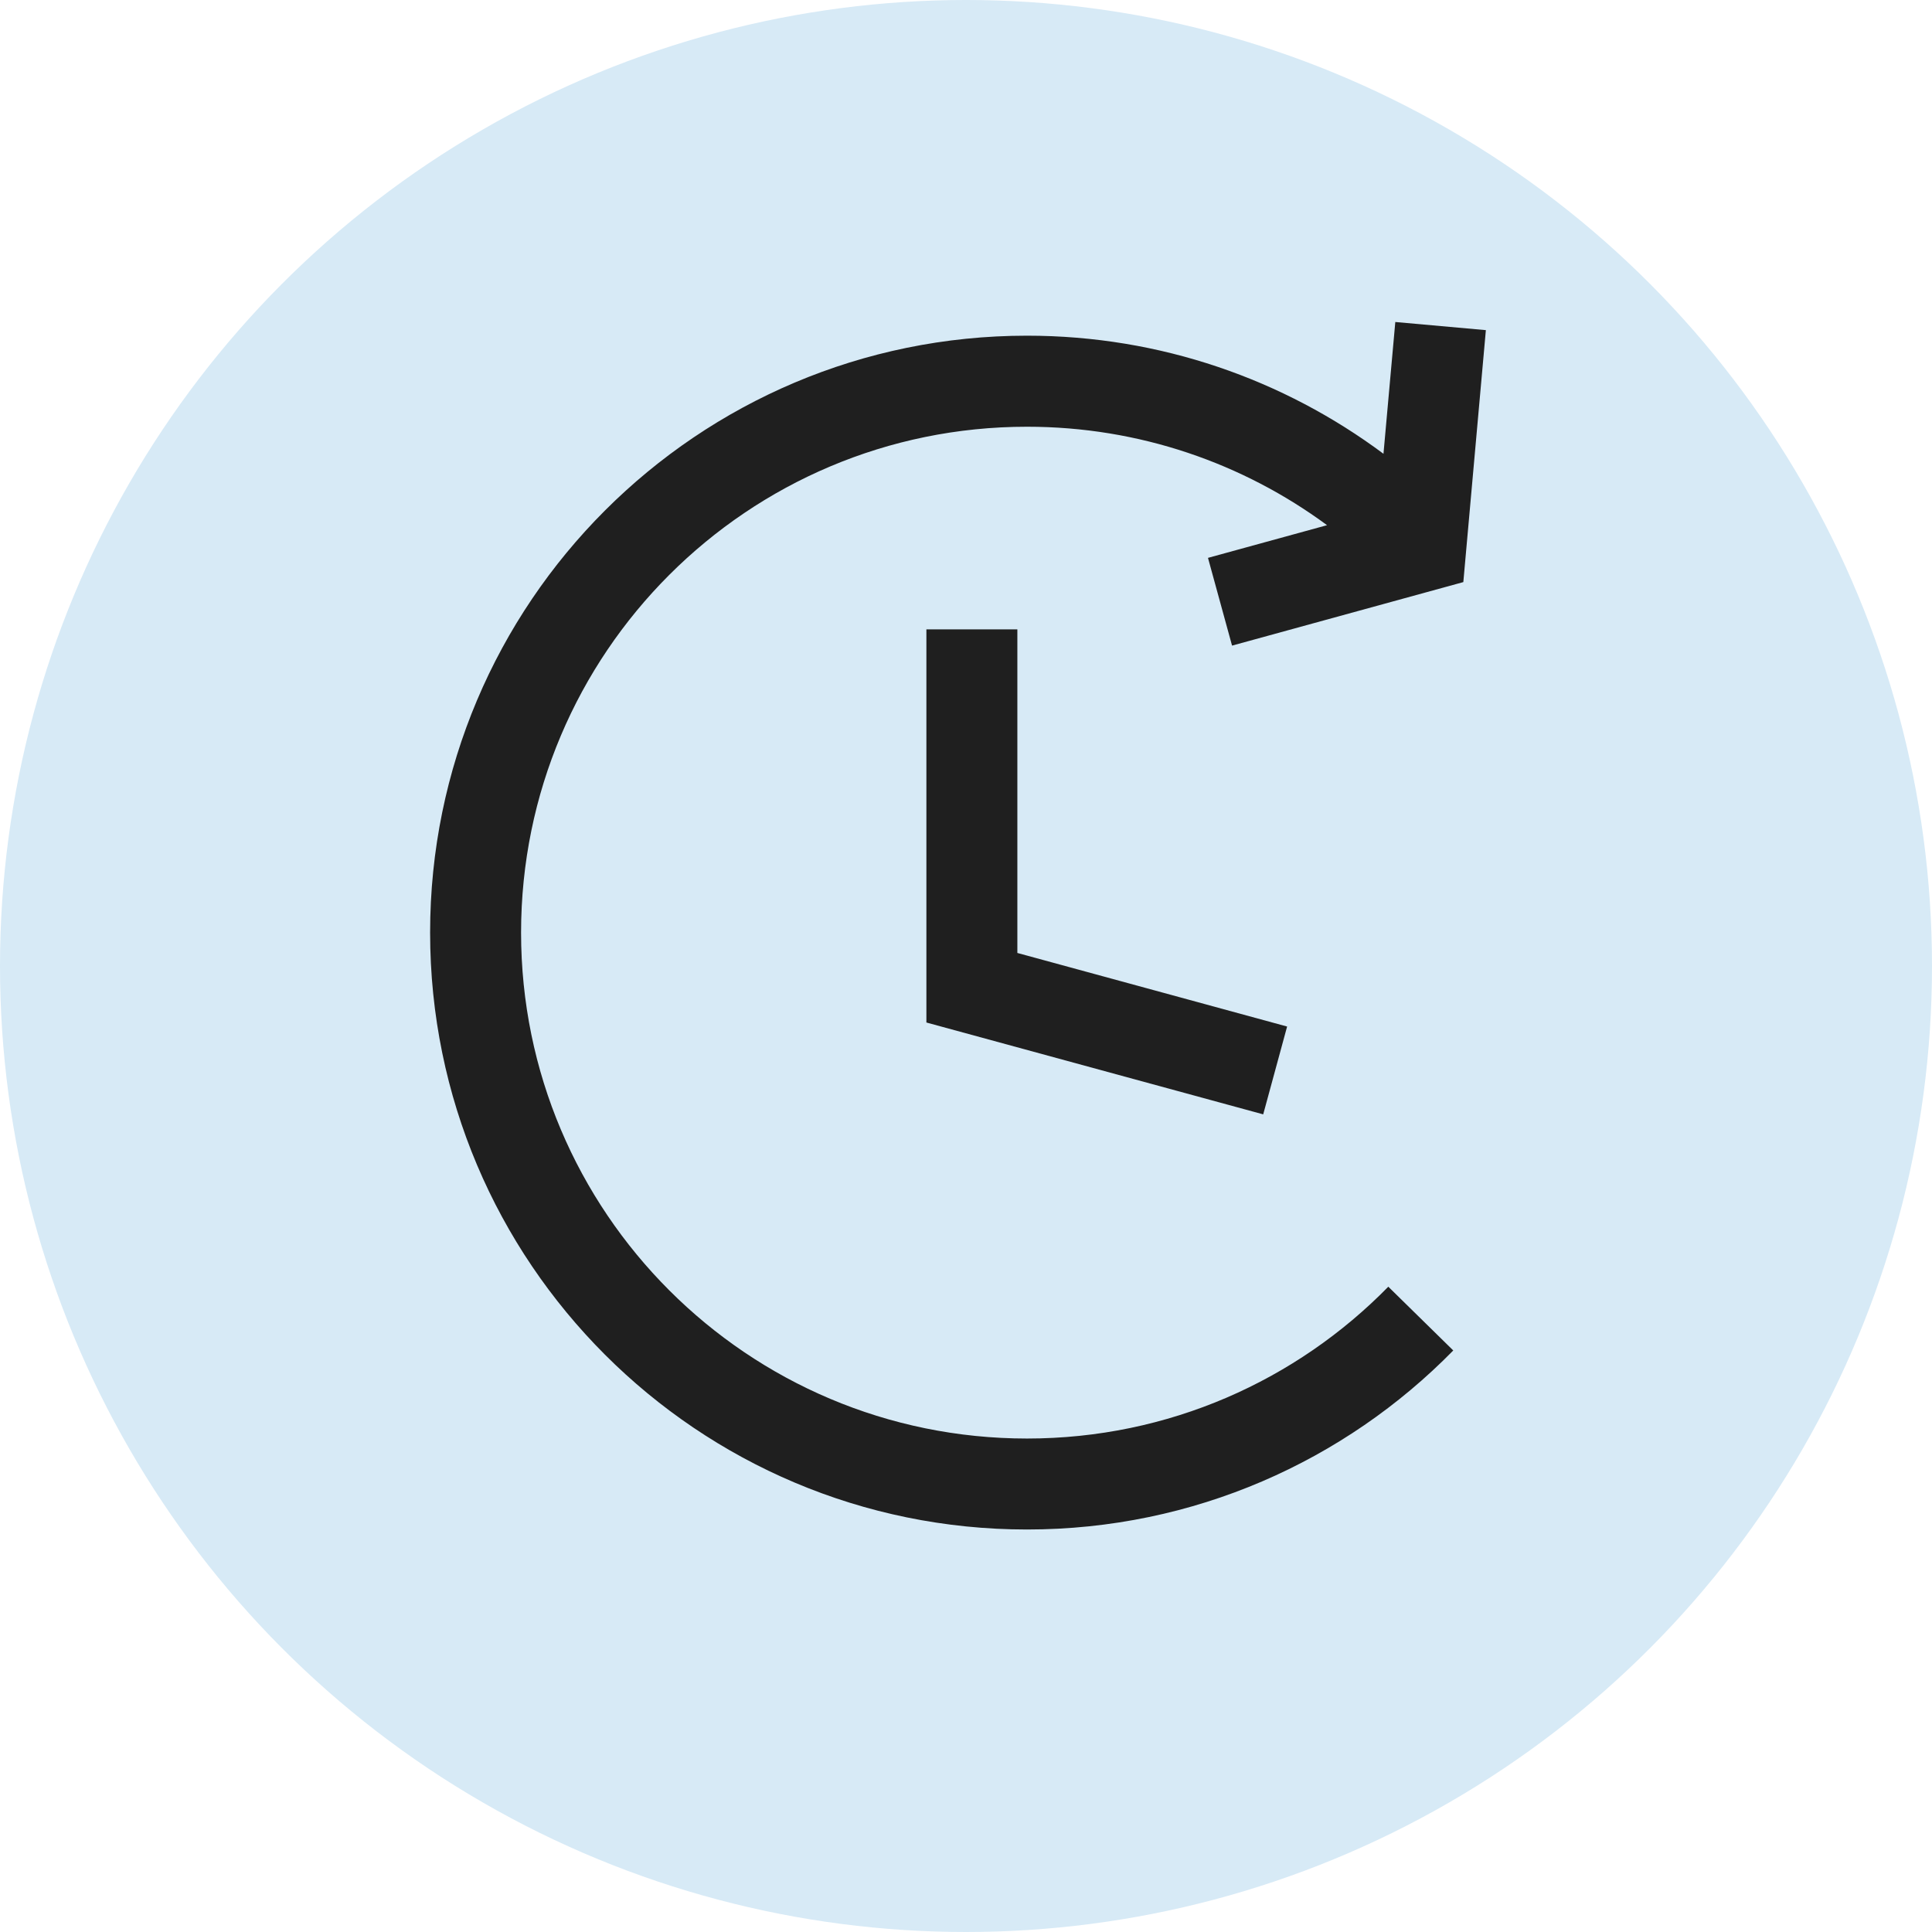
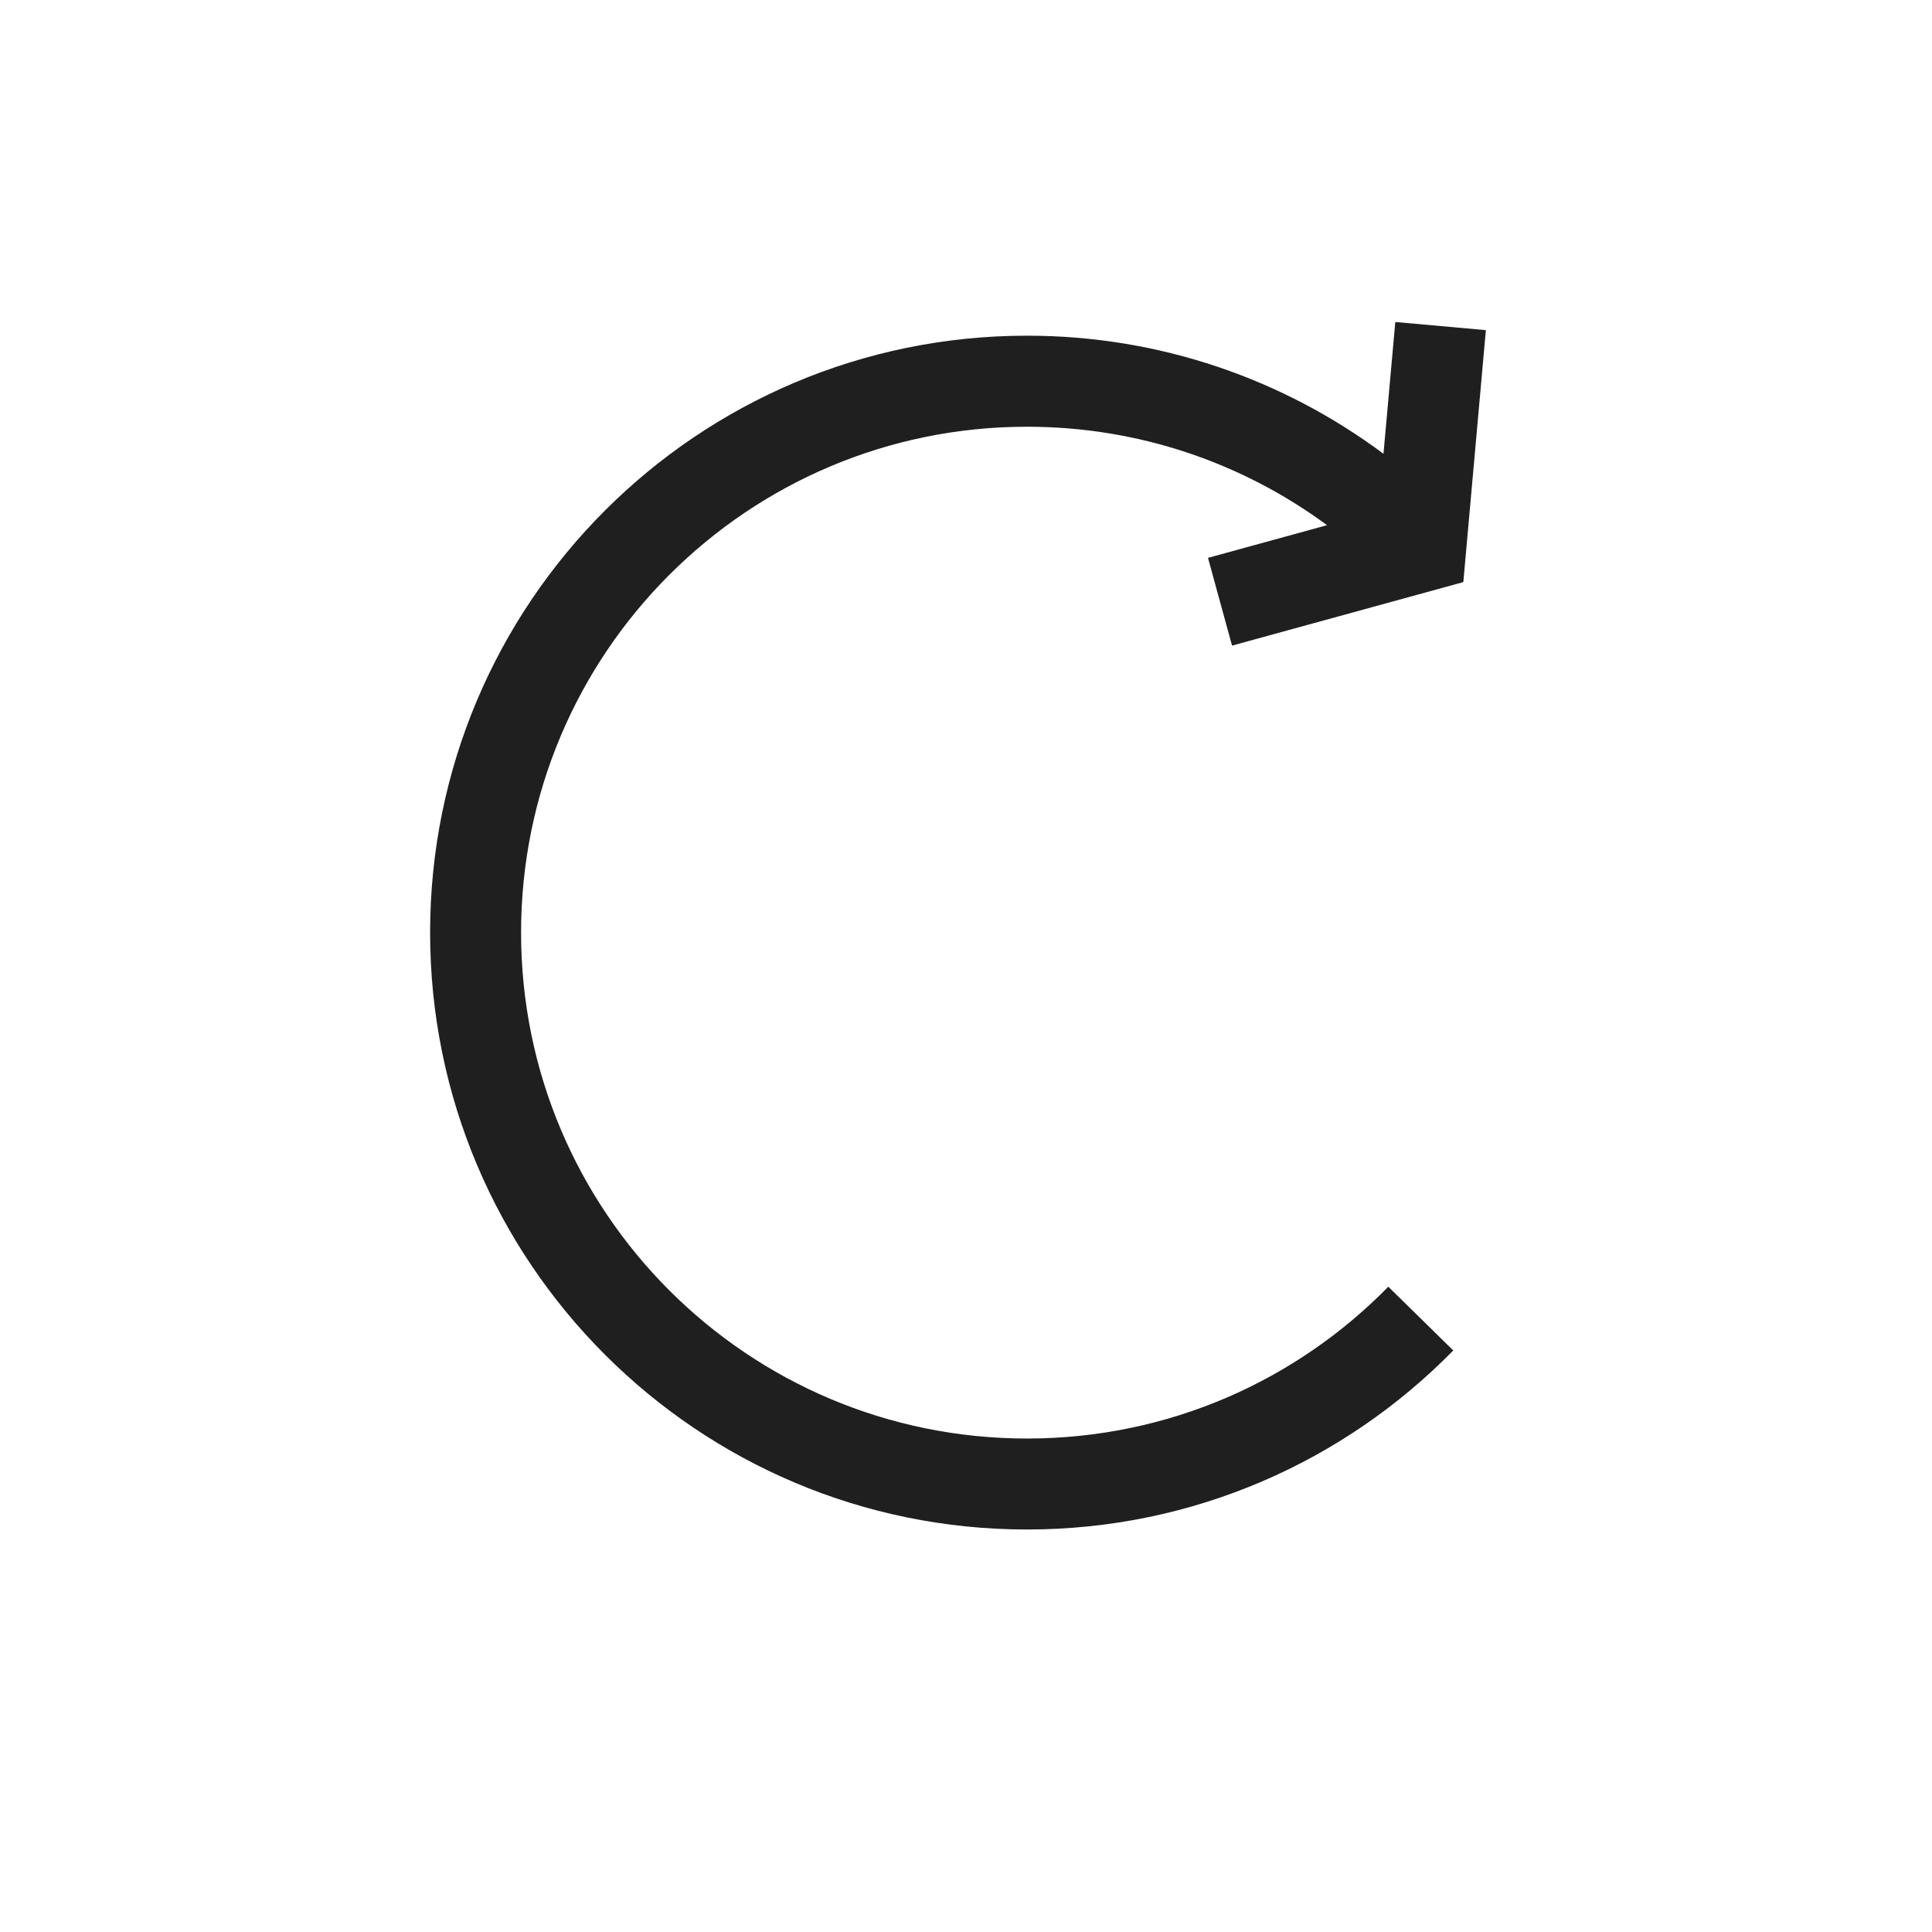
<svg xmlns="http://www.w3.org/2000/svg" width="24" height="24" viewBox="0 0 24 24" fill="none">
-   <circle cx="12" cy="12" r="12" fill="#D7EAF6" />
-   <path fill-rule="evenodd" clip-rule="evenodd" d="M11.508 7.818H12.638V11.838L15.989 12.752L15.692 13.843L11.508 12.702V7.818Z" fill="#1F1F1F" />
  <path fill-rule="evenodd" clip-rule="evenodd" d="M18.458 4.101L18.178 7.231L15.305 8.02L15.006 6.93L16.485 6.524C15.442 5.755 14.153 5.301 12.758 5.301C9.287 5.301 6.473 8.114 6.473 11.585C6.473 15.056 9.287 17.87 12.758 17.87C14.516 17.87 16.105 17.149 17.246 15.984L18.053 16.776C16.708 18.148 14.832 19 12.758 19C8.663 19 5.343 15.68 5.343 11.585C5.343 7.49 8.663 4.17 12.758 4.17C14.418 4.17 15.95 4.716 17.186 5.637L17.333 4L18.458 4.101Z" fill="#1F1F1F" />
</svg>